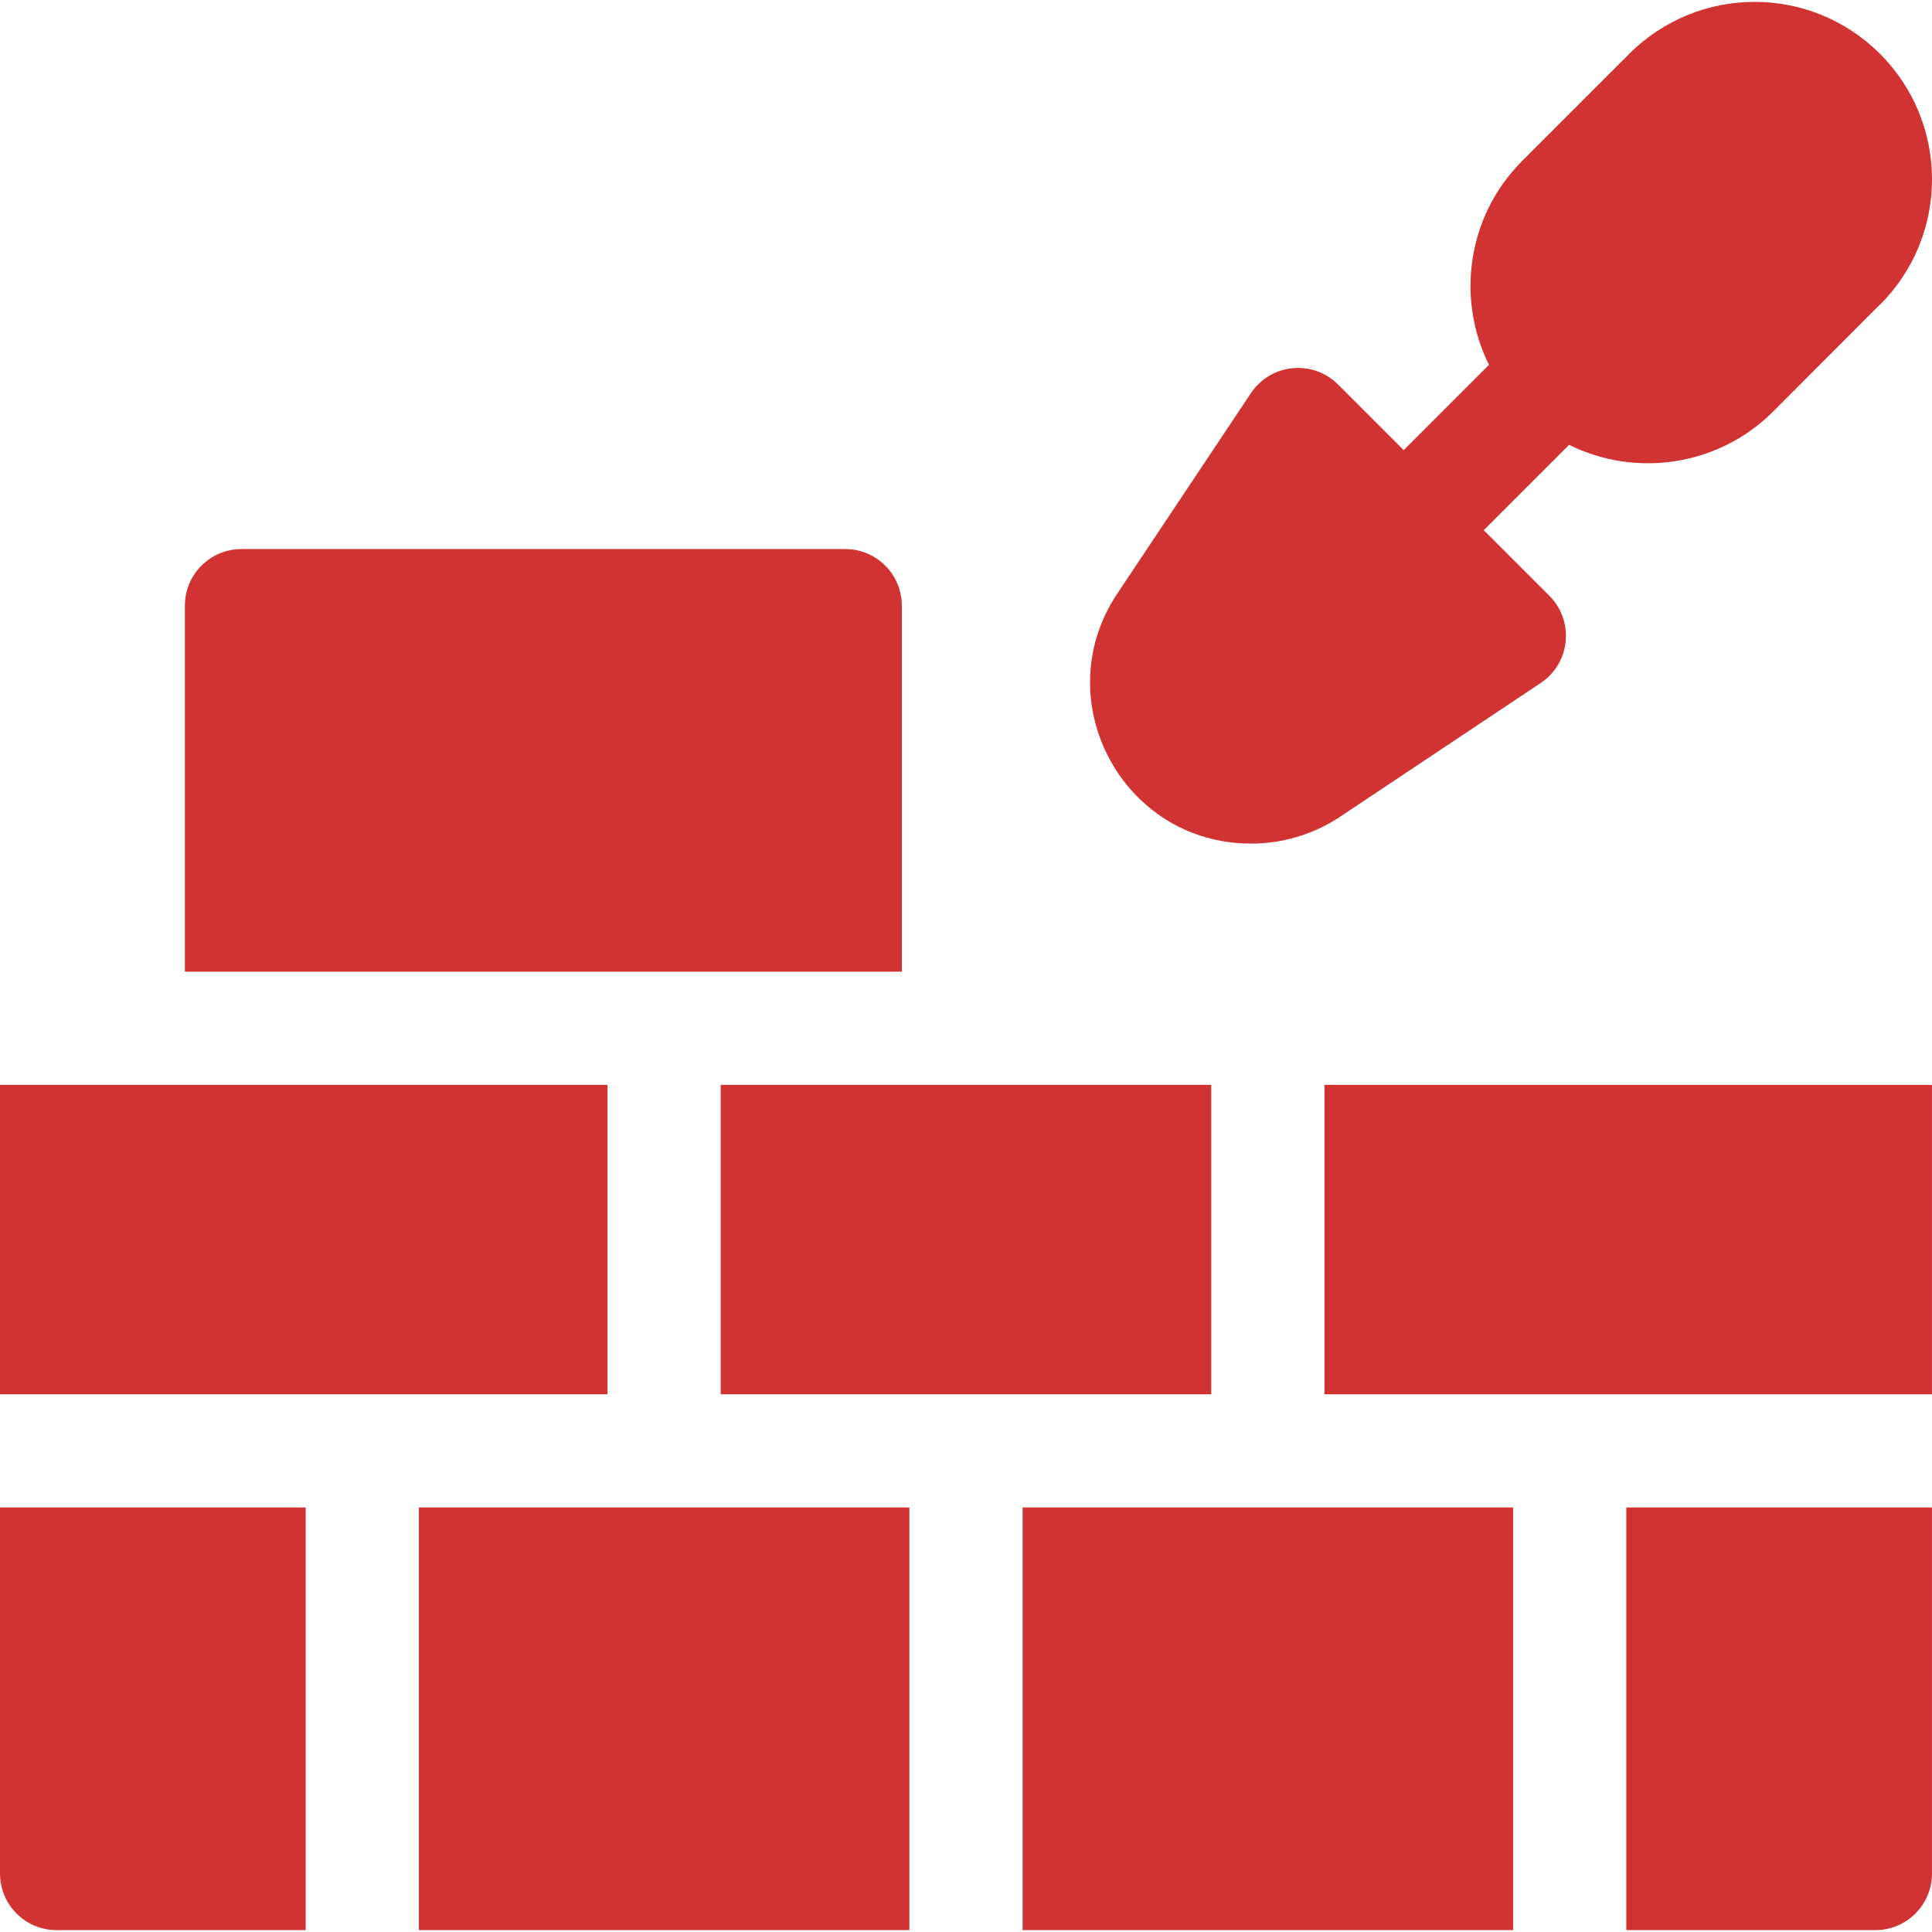
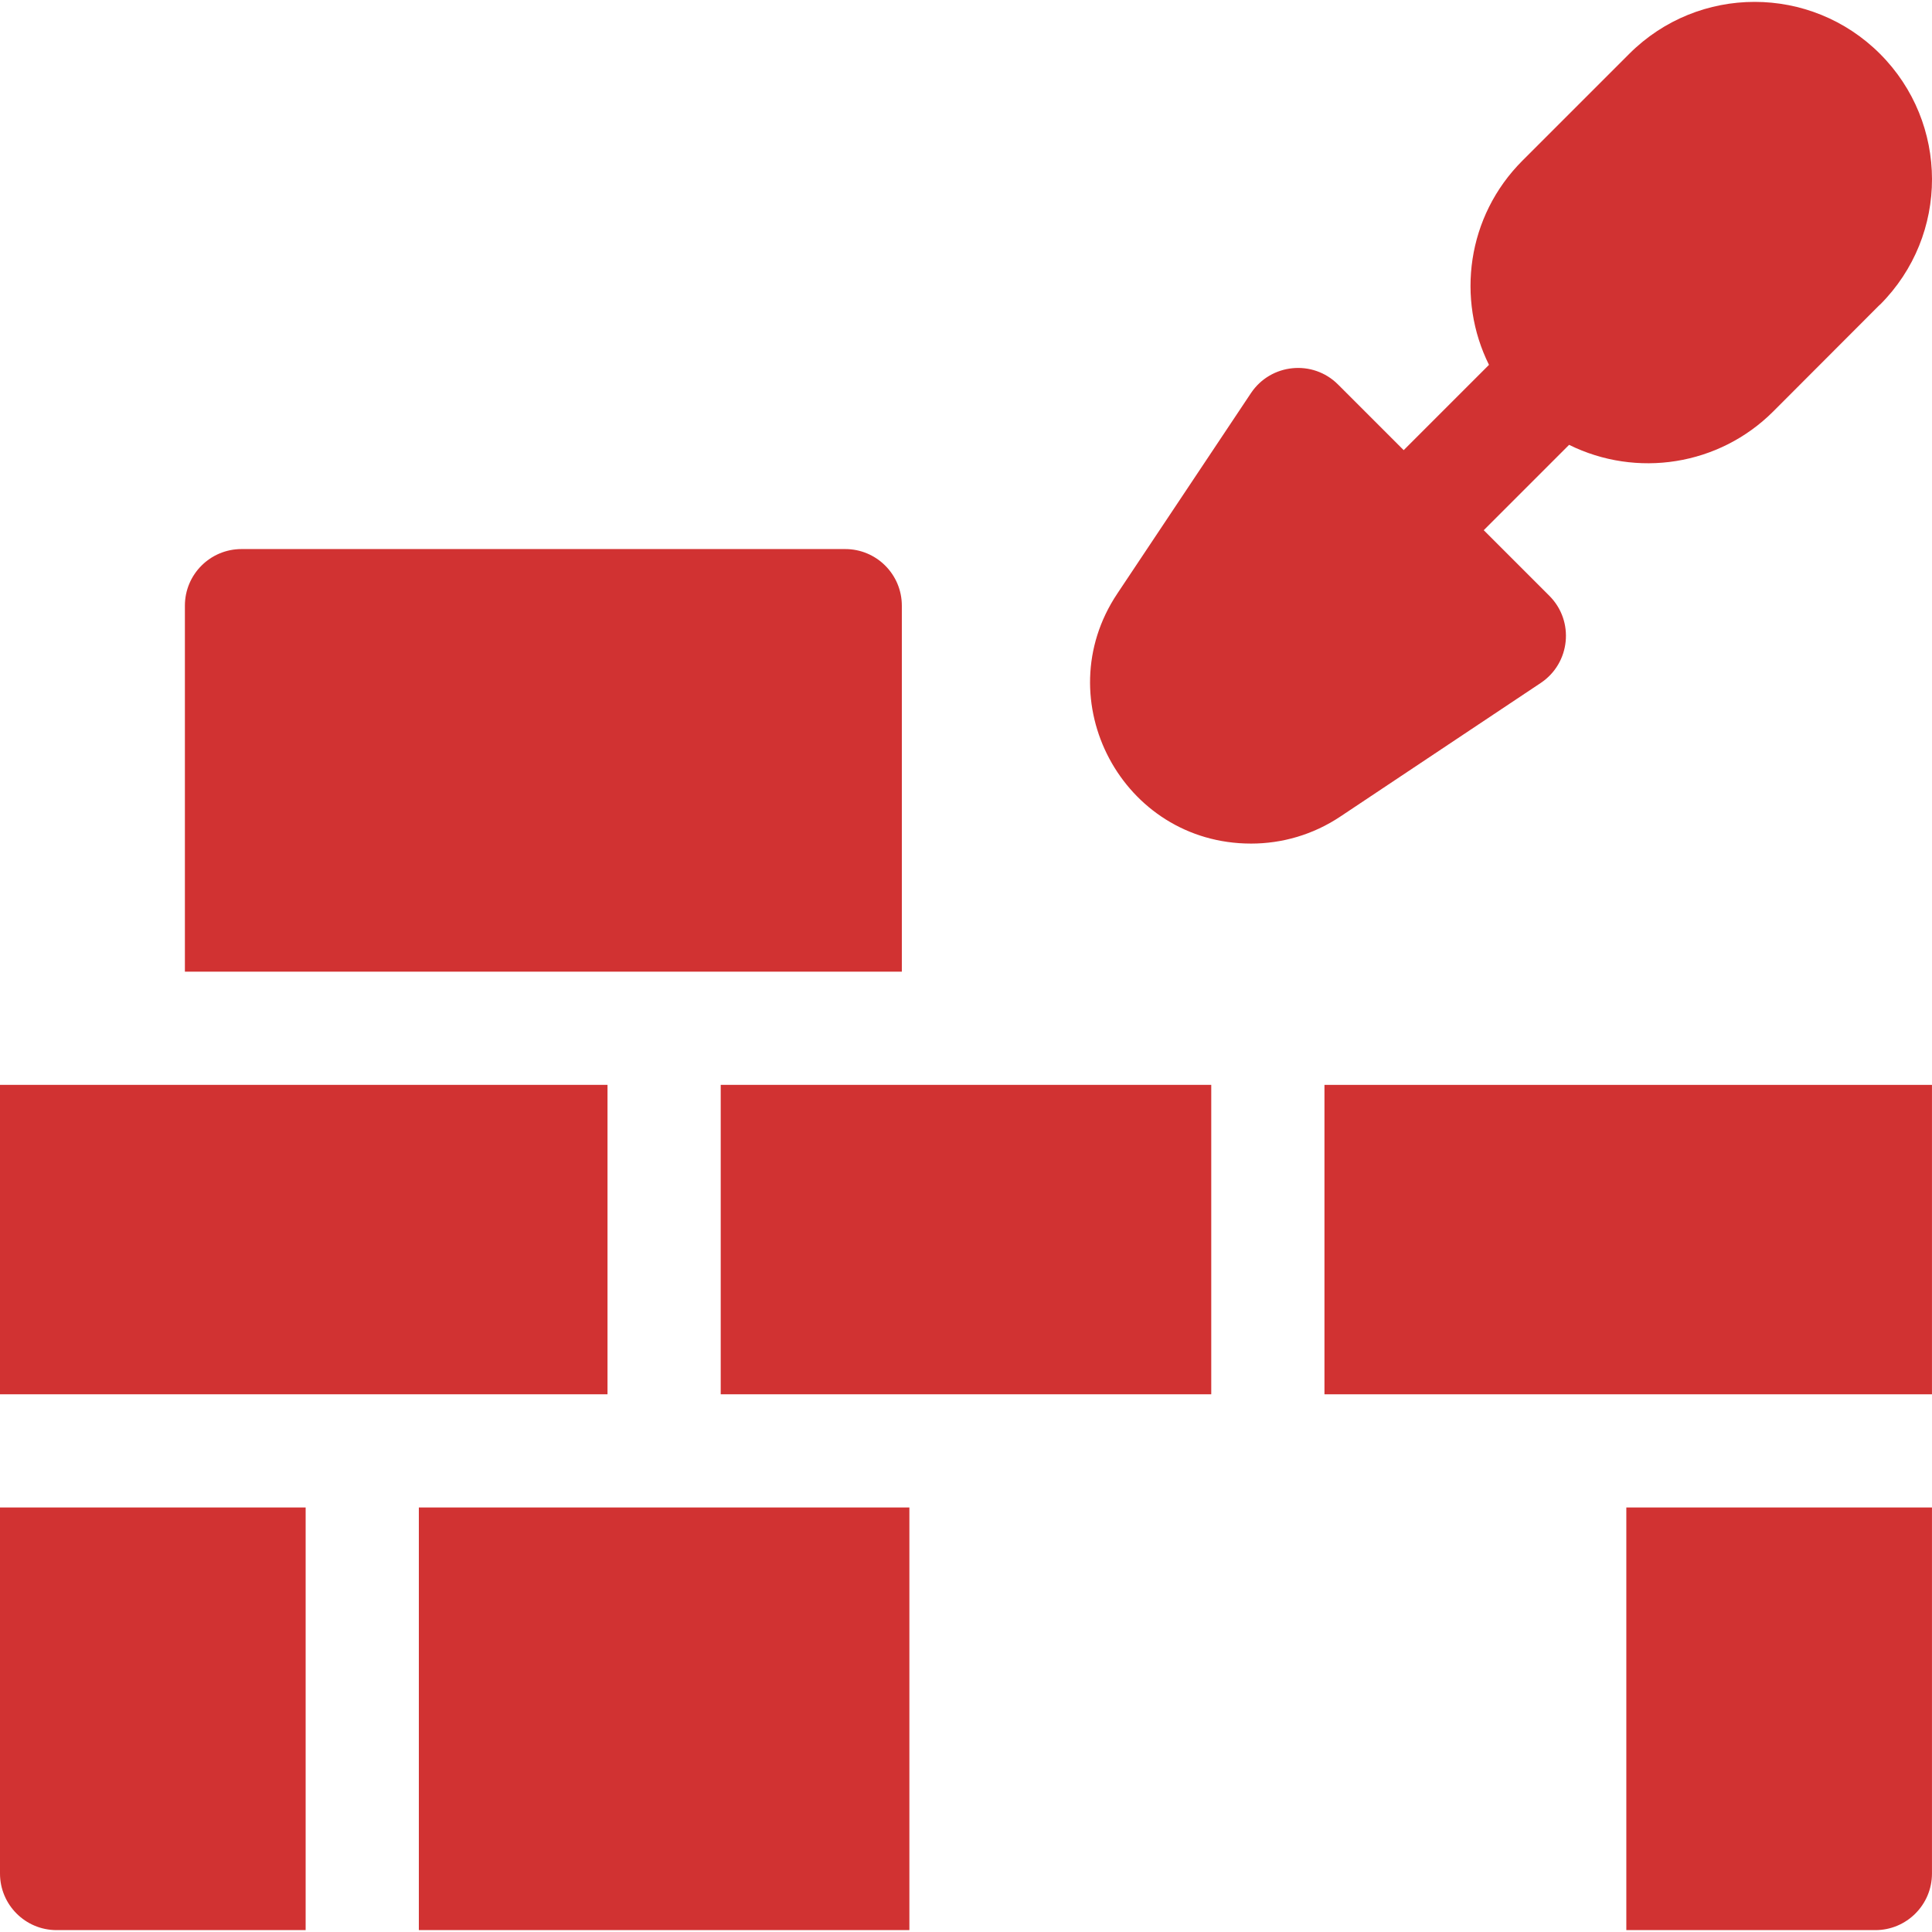
<svg xmlns="http://www.w3.org/2000/svg" id="Capa_1" height="512px" viewBox="0 0 512.009 512.009" width="512px">
  <g>
    <g>
      <path d="m331.561 223.562c8.184 0 16.41-2.339 23.587-7.124l53.173-35.448c7.859-5.238 8.987-16.386 2.286-23.087l-17.394-17.394 22.621-22.62c17.834 8.827 39.678 5.577 54.116-8.861 28.209-28.21 28.284-28.384 28.284-28.284 18.445-18.445 18.288-48.181.001-66.468-18.369-18.369-48.1-18.37-66.468 0l-28.286 28.284c-14.82 14.82-17.516 36.756-8.876 54.131l-22.605 22.606-17.394-17.394c-6.701-6.706-17.851-5.569-23.087 2.286l-35.448 53.173c-18.757 28.135 1.326 66.2 35.49 66.2z" data-original="#000000" class="active-path" data-old_color="#000000" fill="#D13232" />
      <path d="m161 369.51v-82c-7.676 0-154.113 0-161 0v82z" data-original="#000000" class="active-path" data-old_color="#000000" fill="#D13232" />
      <path d="m321 369.51v-82c-33.104 0-101.928 0-130 0v82z" data-original="#000000" class="active-path" data-old_color="#000000" fill="#D13232" />
-       <path d="m401 399.51c-15.711 0-114.185 0-130 0v112h130c0-23.332 0-88.433 0-112z" data-original="#000000" class="active-path" data-old_color="#000000" fill="#D13232" />
      <path d="m241 399.51c-15.711 0-114.185 0-130 0v112h130c0-23.332 0-88.433 0-112z" data-original="#000000" class="active-path" data-old_color="#000000" fill="#D13232" />
      <path d="m81 399.51c-8.719 0-70.941 0-81 0v97c0 8.284 6.716 15 15 15h66c0-23.332 0-88.433 0-112z" data-original="#000000" class="active-path" data-old_color="#000000" fill="#D13232" />
      <path d="m512 369.51v-82h-161v82z" data-original="#000000" class="active-path" data-old_color="#000000" fill="#D13232" />
      <path d="m431 399.51v112h66c8.284 0 15-6.716 15-15 0-5.758 0-93.65 0-97-10.046 0-72.149 0-81 0z" data-original="#000000" class="active-path" data-old_color="#000000" fill="#D13232" />
      <path d="m239 257.51v-97c0-8.284-6.716-15-15-15h-160c-8.284 0-15 6.716-15 15v97z" data-original="#000000" class="active-path" data-old_color="#000000" fill="#D13232" />
    </g>
  </g>
</svg>